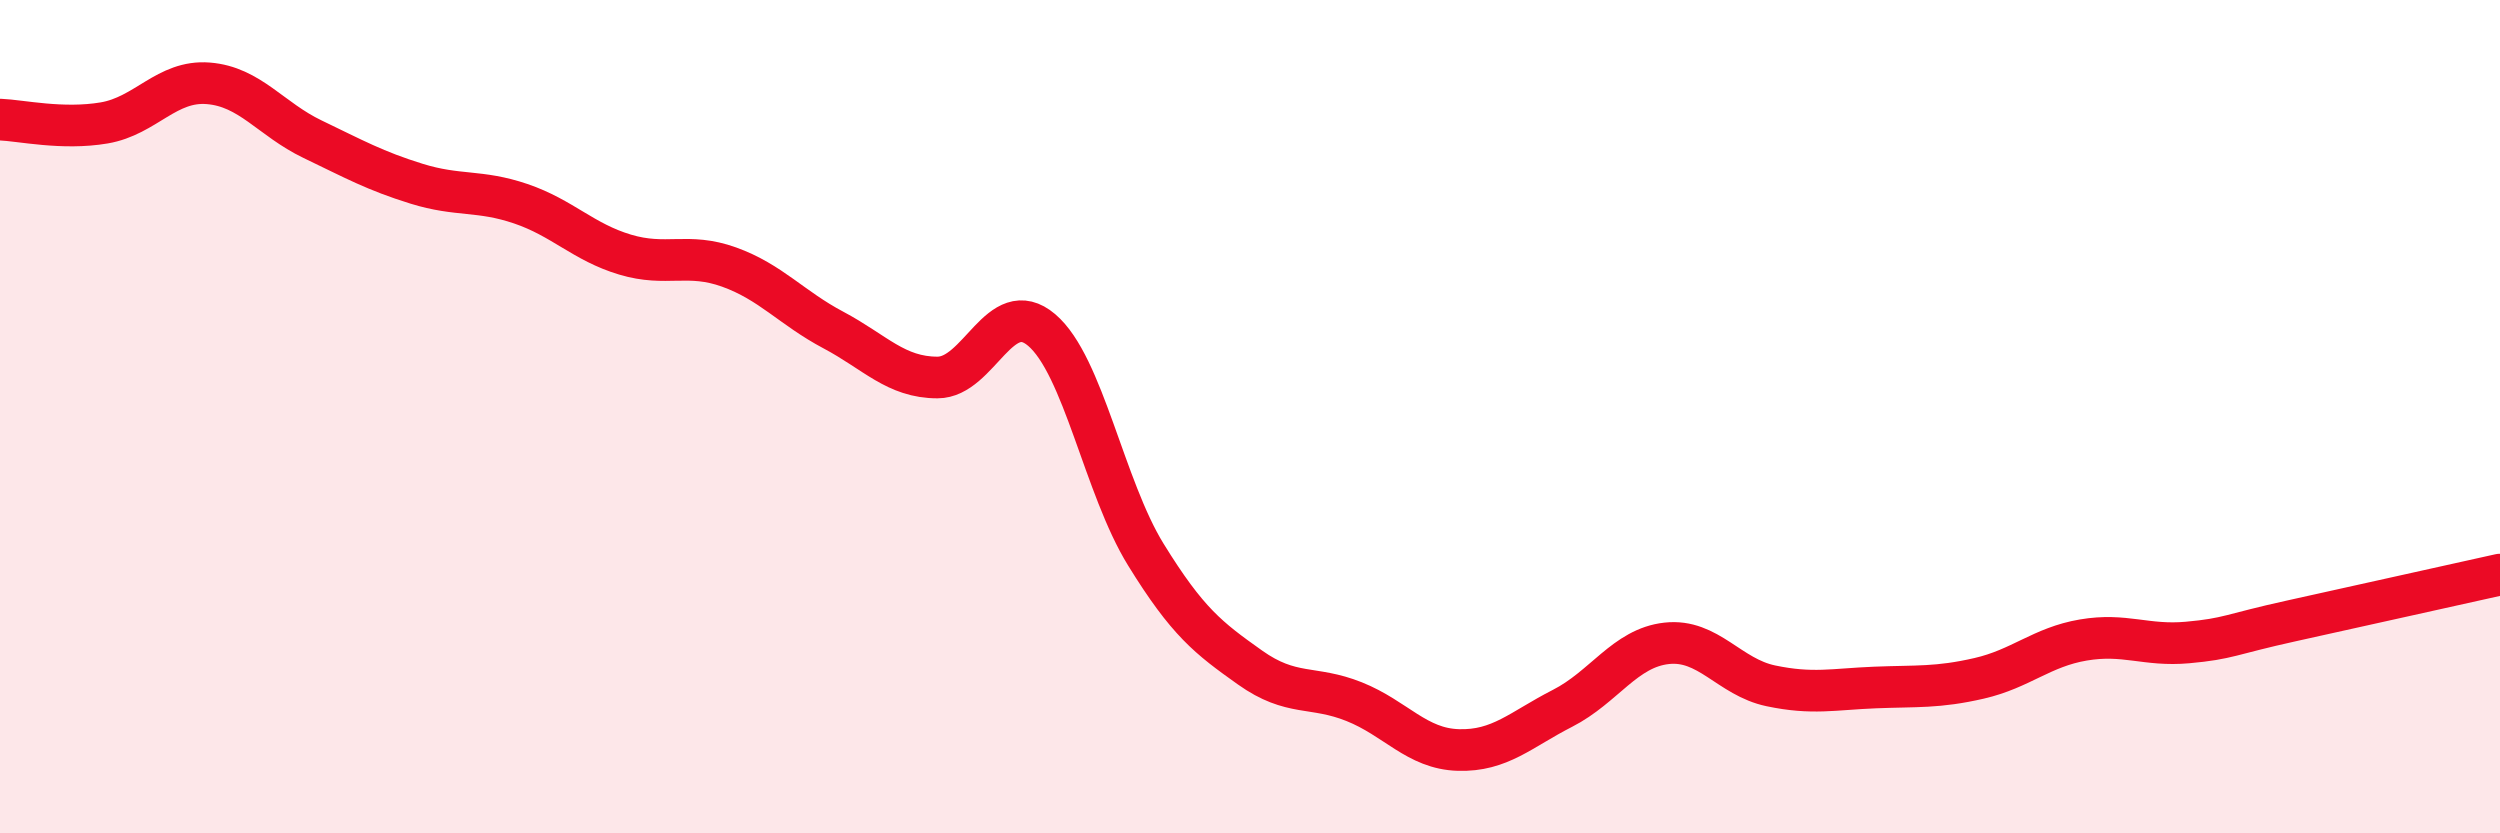
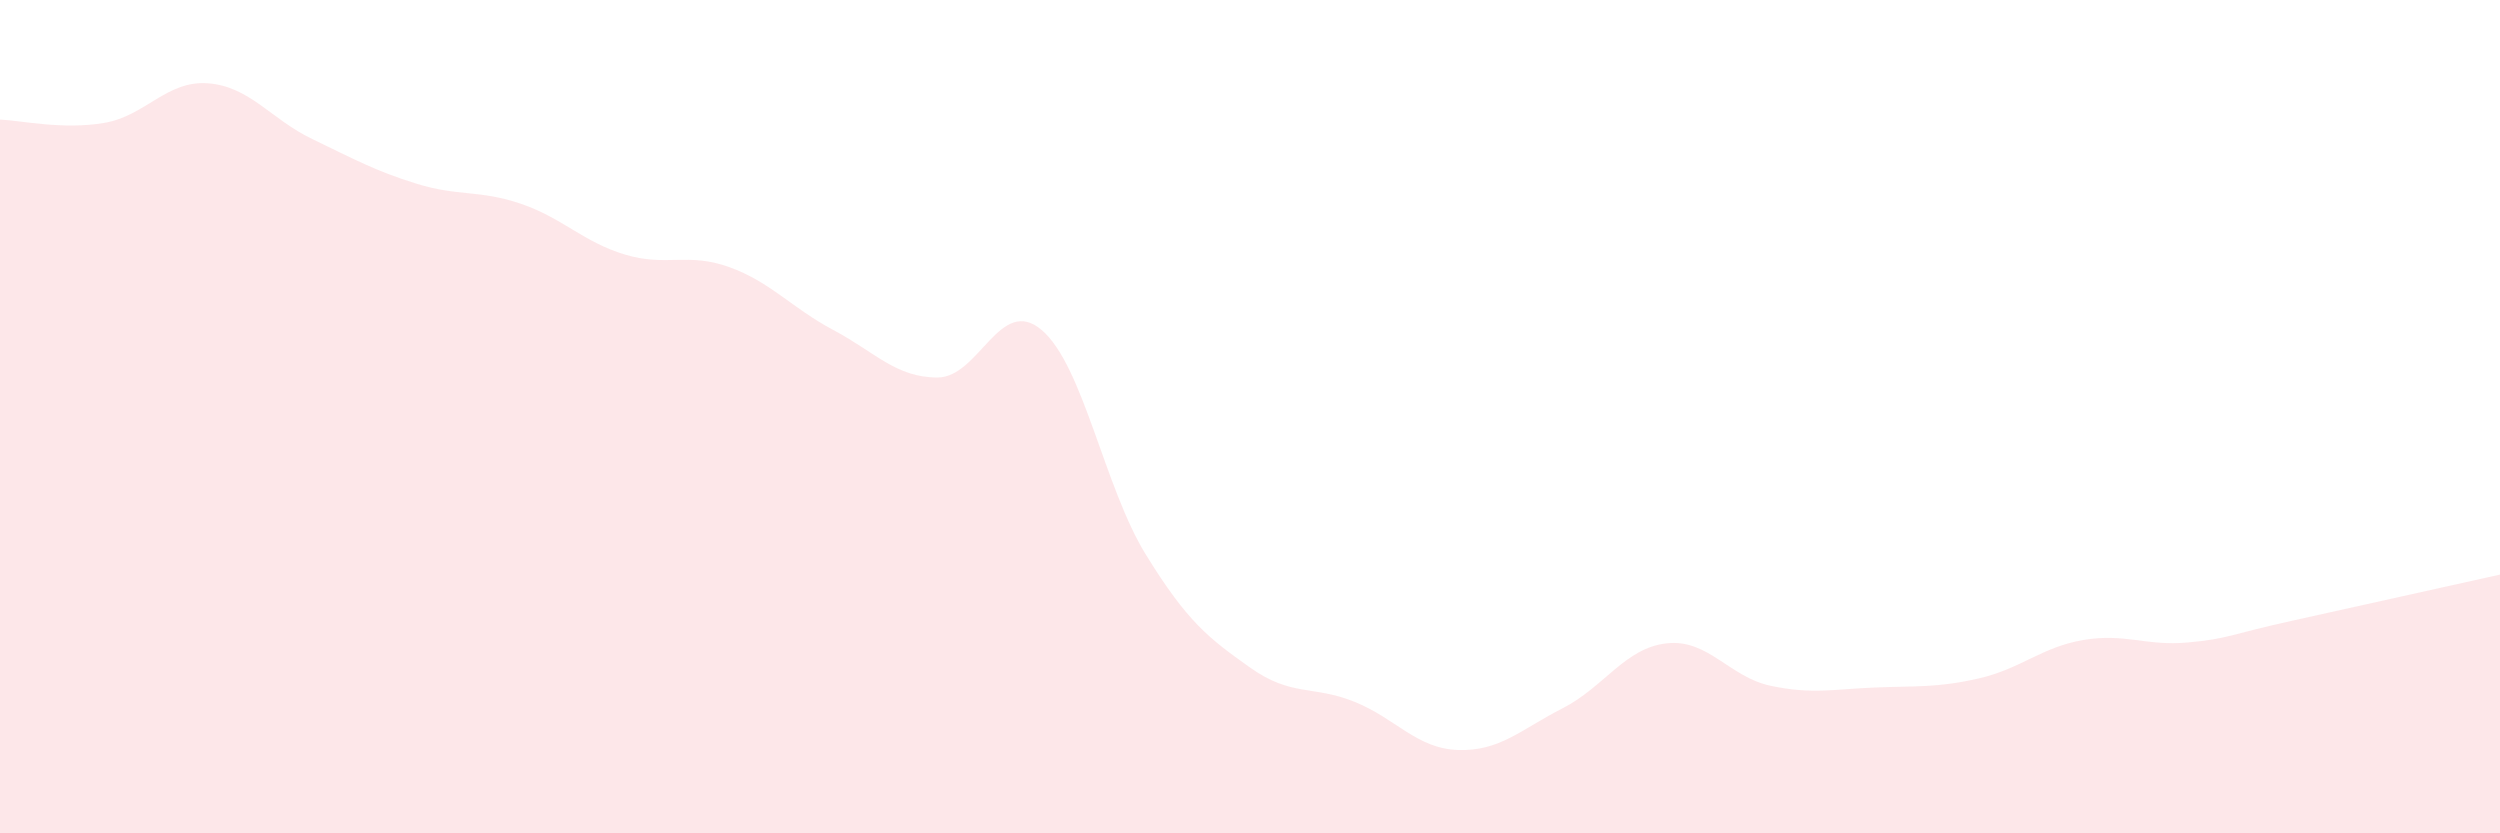
<svg xmlns="http://www.w3.org/2000/svg" width="60" height="20" viewBox="0 0 60 20">
  <path d="M 0,2.87 C 0.5,2.89 1.5,3.12 2.5,2.95 C 3.5,2.78 4,1.92 5,2 C 6,2.08 6.5,2.86 7.5,3.34 C 8.5,3.82 9,4.1 10,4.41 C 11,4.72 11.5,4.55 12.5,4.89 C 13.5,5.23 14,5.81 15,6.11 C 16,6.41 16.5,6.05 17.5,6.41 C 18.5,6.77 19,7.39 20,7.92 C 21,8.45 21.5,9.06 22.5,9.06 C 23.5,9.06 24,7.07 25,7.92 C 26,8.77 26.5,11.69 27.5,13.31 C 28.5,14.93 29,15.31 30,16.02 C 31,16.73 31.5,16.44 32.5,16.84 C 33.5,17.24 34,17.97 35,18 C 36,18.03 36.5,17.51 37.5,17 C 38.5,16.49 39,15.55 40,15.44 C 41,15.33 41.5,16.25 42.5,16.46 C 43.5,16.67 44,16.54 45,16.5 C 46,16.46 46.5,16.51 47.5,16.28 C 48.5,16.05 49,15.53 50,15.36 C 51,15.19 51.5,15.51 52.5,15.42 C 53.5,15.33 53.5,15.23 55,14.9 C 56.5,14.57 59,14.01 60,13.79L60 20L0 20Z" fill="#EB0A25" opacity="0.1" stroke-linecap="round" stroke-linejoin="round" />
-   <path d="M 0,2.87 C 0.5,2.89 1.5,3.12 2.5,2.95 C 3.5,2.78 4,1.92 5,2 C 6,2.08 6.5,2.86 7.5,3.34 C 8.5,3.82 9,4.1 10,4.41 C 11,4.72 11.5,4.55 12.5,4.89 C 13.5,5.23 14,5.81 15,6.11 C 16,6.41 16.5,6.05 17.5,6.41 C 18.5,6.77 19,7.39 20,7.92 C 21,8.45 21.5,9.06 22.5,9.06 C 23.5,9.06 24,7.07 25,7.92 C 26,8.77 26.5,11.69 27.5,13.31 C 28.5,14.93 29,15.31 30,16.02 C 31,16.73 31.5,16.44 32.5,16.84 C 33.5,17.24 34,17.97 35,18 C 36,18.03 36.5,17.51 37.5,17 C 38.5,16.49 39,15.55 40,15.44 C 41,15.33 41.5,16.25 42.5,16.46 C 43.5,16.67 44,16.54 45,16.5 C 46,16.46 46.5,16.51 47.5,16.28 C 48.5,16.05 49,15.53 50,15.36 C 51,15.19 51.5,15.51 52.5,15.42 C 53.5,15.33 53.5,15.23 55,14.9 C 56.5,14.57 59,14.01 60,13.79" stroke="#EB0A25" stroke-width="1" fill="none" stroke-linecap="round" stroke-linejoin="round" />
</svg>